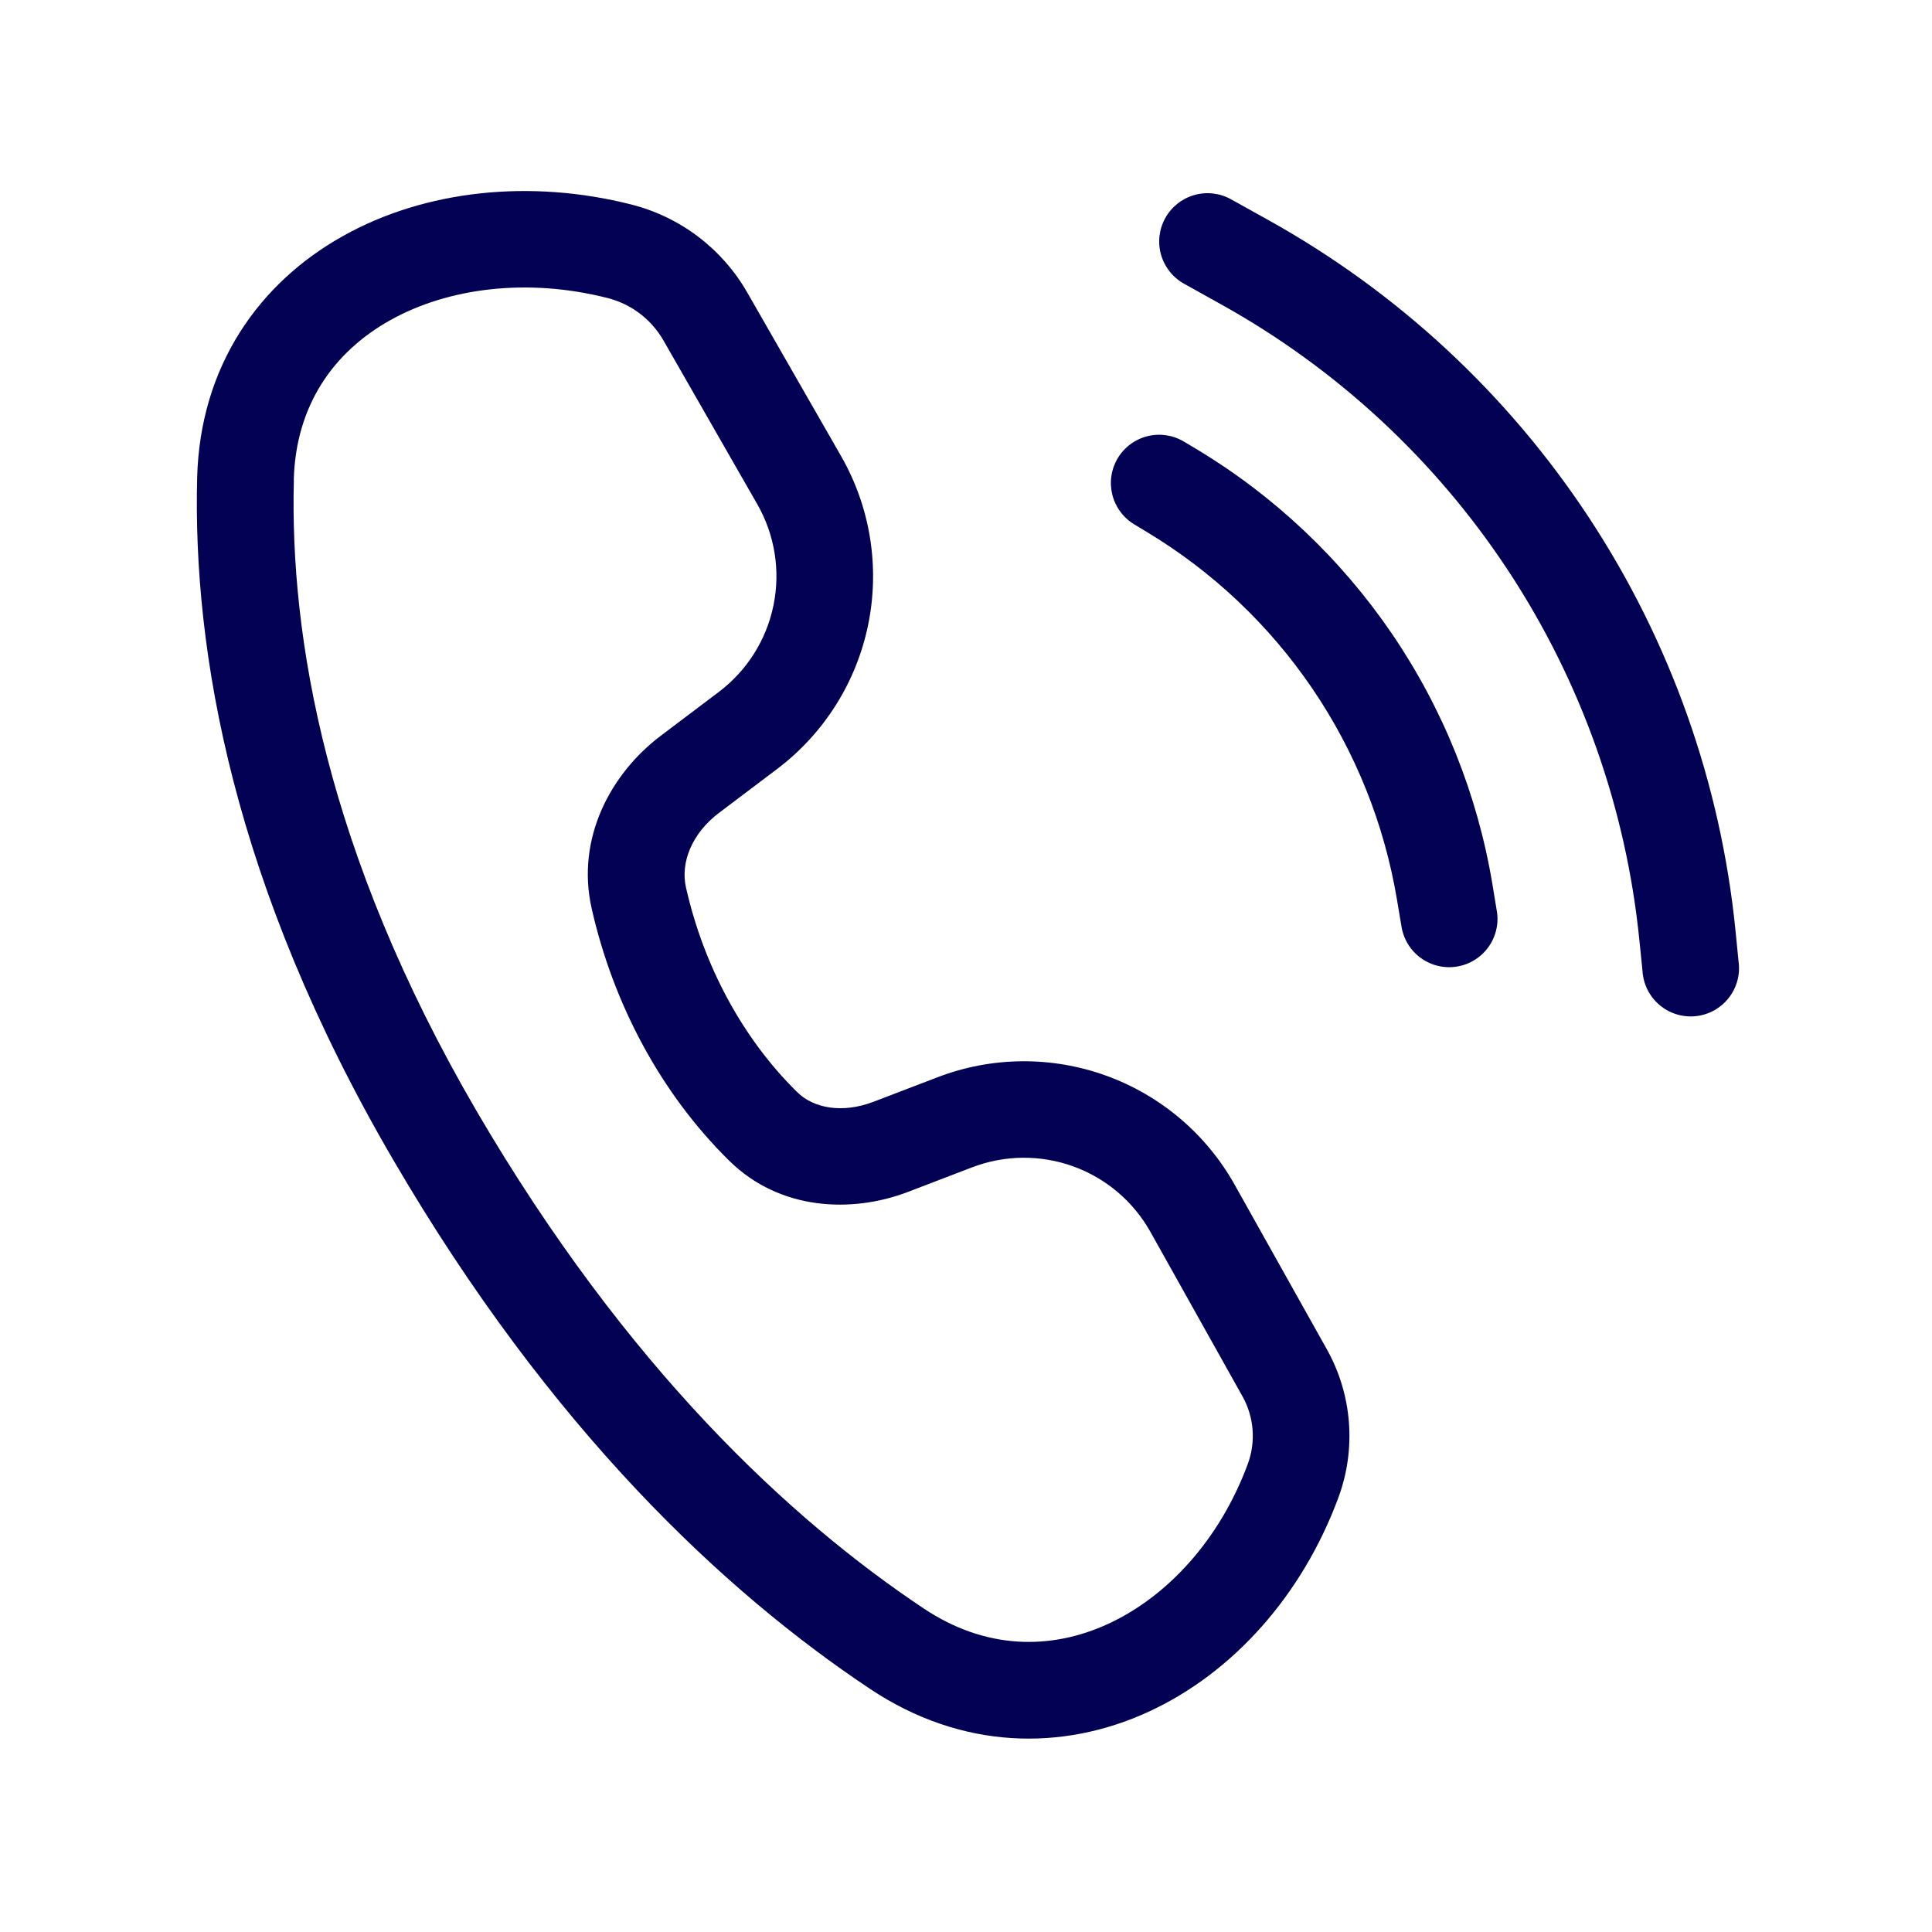
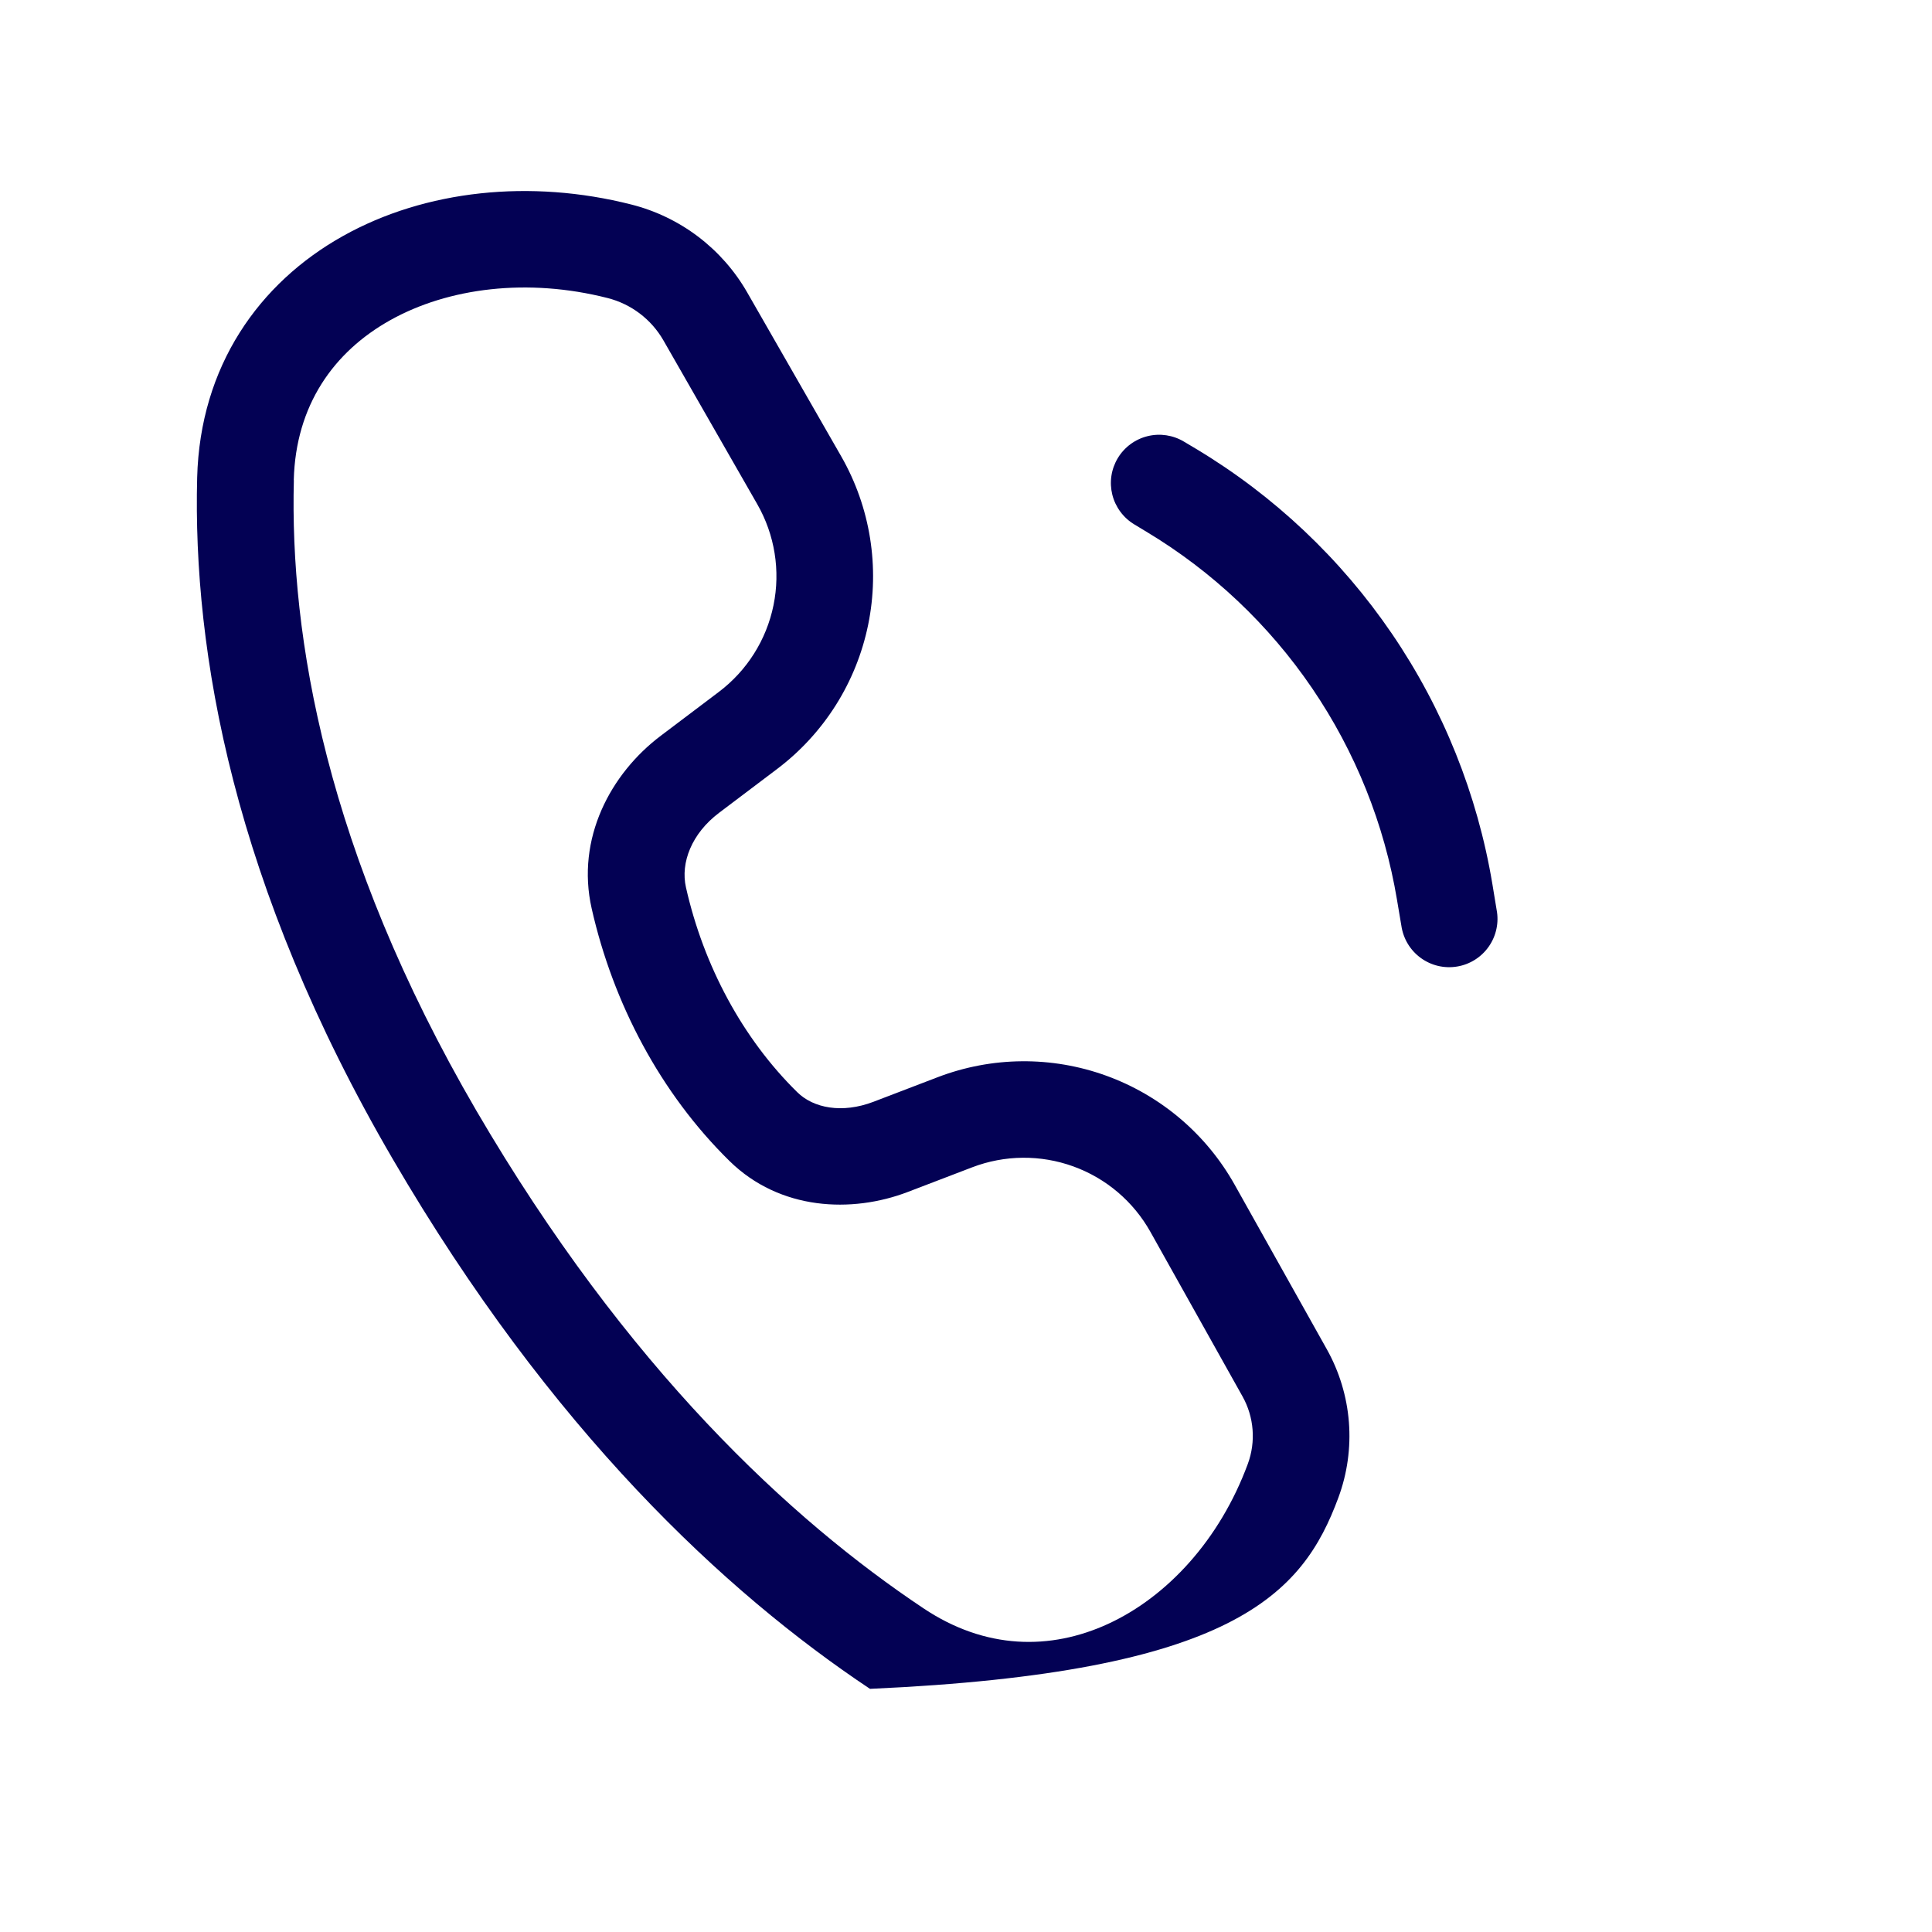
<svg xmlns="http://www.w3.org/2000/svg" width="96" height="96" viewBox="0 0 96 96" fill="none">
-   <path d="M31.368 10.162C26.376 8.894 21.144 9.432 17.045 11.726C12.869 14.059 9.941 18.197 9.797 23.731C9.576 32.381 11.578 43.987 19.526 57.61C27.374 71.064 36.038 79.128 43.229 83.918C47.77 86.947 52.786 87.029 57.072 85.056C61.296 83.112 64.723 79.229 66.504 74.414C66.947 73.217 67.125 71.938 67.026 70.665C66.926 69.392 66.552 68.156 65.928 67.042L61.349 58.867C59.94 56.354 57.675 54.431 54.965 53.45C52.256 52.469 49.285 52.496 46.594 53.525L43.397 54.749C41.846 55.339 40.421 55.066 39.614 54.269C36.902 51.605 34.963 47.99 34.085 44.093C33.806 42.864 34.373 41.414 35.726 40.392L38.611 38.213C40.943 36.453 42.553 33.903 43.139 31.04C43.725 28.178 43.247 25.2 41.794 22.666L37.128 14.53C36.51 13.452 35.681 12.511 34.692 11.76C33.702 11.01 32.572 10.466 31.368 10.162ZM14.597 23.856C14.693 20.141 16.574 17.486 19.387 15.912C22.277 14.294 26.222 13.8 30.187 14.808C31.363 15.106 32.362 15.864 32.966 16.915L37.627 25.051C38.499 26.571 38.786 28.357 38.435 30.074C38.085 31.791 37.12 33.321 35.722 34.378L32.837 36.557C30.341 38.438 28.613 41.664 29.4 45.144C30.466 49.858 32.822 54.326 36.25 57.691C38.755 60.149 42.326 60.293 45.11 59.227L48.307 58.003C49.922 57.385 51.706 57.369 53.332 57.958C54.958 58.546 56.318 59.701 57.163 61.21L61.738 69.384C62.314 70.411 62.41 71.64 62.002 72.744C60.61 76.512 57.994 79.339 55.066 80.688C52.2 82.008 48.96 81.97 45.893 79.92C39.312 75.533 31.157 68.006 23.669 55.186C16.176 42.326 14.4 31.603 14.602 23.861L14.597 23.856Z" fill="#030154" />
-   <path d="M61.167 9.902C60.61 9.593 59.954 9.517 59.342 9.692C58.73 9.867 58.212 10.277 57.903 10.834C57.593 11.39 57.518 12.046 57.692 12.659C57.867 13.271 58.278 13.788 58.834 14.098L60.677 15.125C66.435 18.324 71.333 22.869 74.953 28.372C78.572 33.876 80.805 40.174 81.461 46.728L81.615 48.24C81.633 48.564 81.716 48.88 81.86 49.171C82.004 49.461 82.205 49.719 82.451 49.93C82.698 50.141 82.984 50.299 83.293 50.396C83.603 50.493 83.929 50.526 84.251 50.494C84.574 50.461 84.886 50.364 85.17 50.207C85.454 50.051 85.703 49.838 85.902 49.583C86.102 49.328 86.248 49.034 86.331 48.721C86.414 48.408 86.433 48.081 86.386 47.76L86.237 46.253C85.505 38.926 83.009 31.886 78.963 25.733C74.917 19.581 69.442 14.5 63.005 10.925L61.167 9.902Z" fill="#030154" />
+   <path d="M31.368 10.162C26.376 8.894 21.144 9.432 17.045 11.726C12.869 14.059 9.941 18.197 9.797 23.731C9.576 32.381 11.578 43.987 19.526 57.61C27.374 71.064 36.038 79.128 43.229 83.918C61.296 83.112 64.723 79.229 66.504 74.414C66.947 73.217 67.125 71.938 67.026 70.665C66.926 69.392 66.552 68.156 65.928 67.042L61.349 58.867C59.94 56.354 57.675 54.431 54.965 53.45C52.256 52.469 49.285 52.496 46.594 53.525L43.397 54.749C41.846 55.339 40.421 55.066 39.614 54.269C36.902 51.605 34.963 47.99 34.085 44.093C33.806 42.864 34.373 41.414 35.726 40.392L38.611 38.213C40.943 36.453 42.553 33.903 43.139 31.04C43.725 28.178 43.247 25.2 41.794 22.666L37.128 14.53C36.51 13.452 35.681 12.511 34.692 11.76C33.702 11.01 32.572 10.466 31.368 10.162ZM14.597 23.856C14.693 20.141 16.574 17.486 19.387 15.912C22.277 14.294 26.222 13.8 30.187 14.808C31.363 15.106 32.362 15.864 32.966 16.915L37.627 25.051C38.499 26.571 38.786 28.357 38.435 30.074C38.085 31.791 37.12 33.321 35.722 34.378L32.837 36.557C30.341 38.438 28.613 41.664 29.4 45.144C30.466 49.858 32.822 54.326 36.25 57.691C38.755 60.149 42.326 60.293 45.11 59.227L48.307 58.003C49.922 57.385 51.706 57.369 53.332 57.958C54.958 58.546 56.318 59.701 57.163 61.21L61.738 69.384C62.314 70.411 62.41 71.64 62.002 72.744C60.61 76.512 57.994 79.339 55.066 80.688C52.2 82.008 48.96 81.97 45.893 79.92C39.312 75.533 31.157 68.006 23.669 55.186C16.176 42.326 14.4 31.603 14.602 23.861L14.597 23.856Z" fill="#030154" />
  <path d="M55.541 22.766C55.868 22.221 56.4 21.828 57.017 21.674C57.635 21.52 58.288 21.618 58.833 21.946L59.429 22.301C63.302 24.624 66.625 27.761 69.168 31.495C71.71 35.228 73.412 39.469 74.155 43.925L74.366 45.206C74.427 45.521 74.424 45.844 74.357 46.157C74.291 46.47 74.162 46.767 73.98 47.029C73.797 47.292 73.564 47.516 73.293 47.687C73.023 47.858 72.721 47.974 72.406 48.026C72.09 48.079 71.767 48.068 71.455 47.995C71.144 47.921 70.85 47.785 70.592 47.596C70.334 47.407 70.116 47.169 69.951 46.894C69.787 46.62 69.679 46.315 69.633 45.998L69.417 44.717C68.789 40.947 67.35 37.359 65.2 34.2C63.049 31.04 60.238 28.386 56.961 26.419L56.366 26.059C56.096 25.897 55.86 25.684 55.672 25.43C55.484 25.177 55.348 24.89 55.271 24.584C55.195 24.278 55.179 23.96 55.225 23.648C55.271 23.337 55.379 23.037 55.541 22.766Z" fill="#030154" />
</svg>